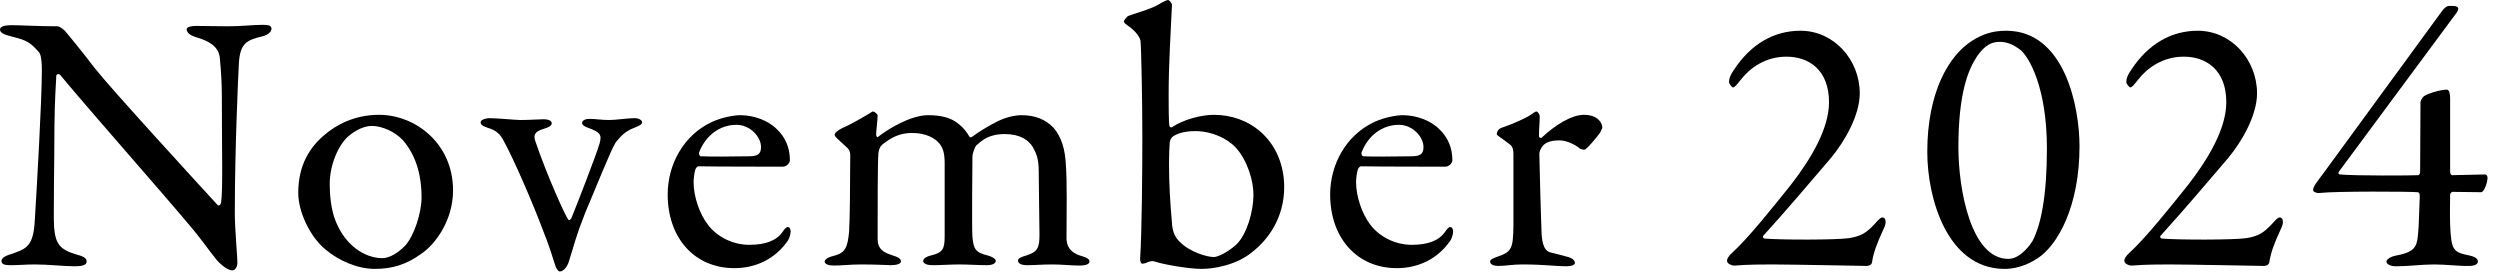
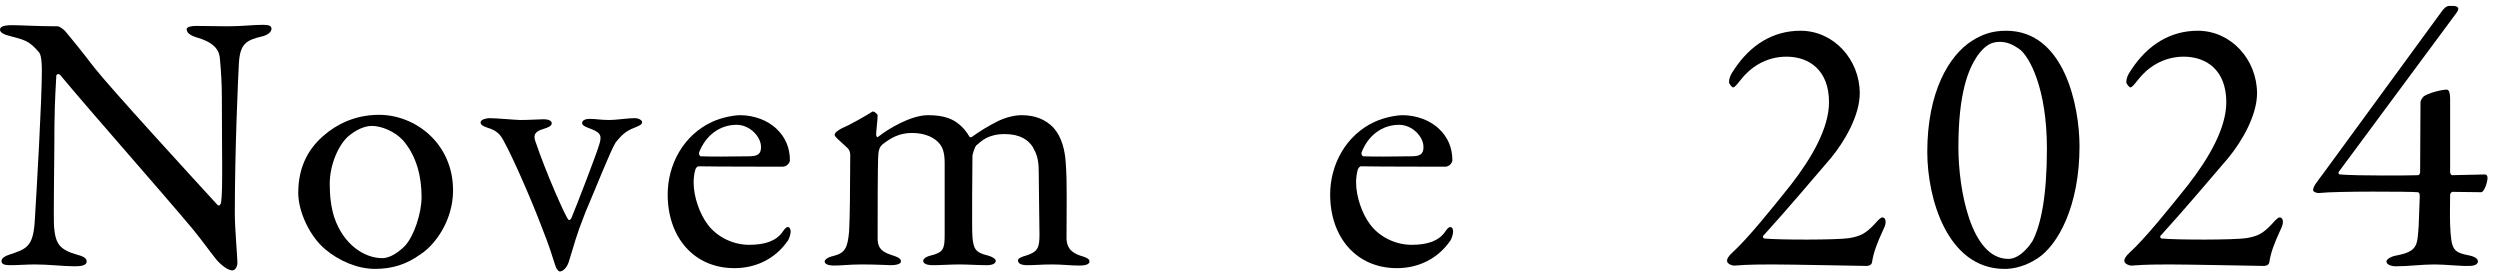
<svg xmlns="http://www.w3.org/2000/svg" width="81" height="9" viewBox="0 0 81 9" fill="none">
  <path d="M0 0.96C0 0.864 0.12 0.816 0.396 0.816C0.66 0.816 1.248 0.852 1.86 0.852C1.932 0.852 2.04 0.936 2.112 1.008C2.292 1.224 2.592 1.584 3.06 2.196C3.6 2.88 6.24 5.76 7.044 6.636C7.116 6.708 7.164 6.588 7.164 6.552C7.224 6.168 7.188 4.872 7.188 3.144C7.188 2.736 7.164 2.316 7.128 1.944C7.116 1.692 7.032 1.404 6.372 1.212C6.132 1.14 6.048 1.044 6.048 0.948C6.048 0.864 6.216 0.84 6.36 0.84C6.672 0.84 7.008 0.852 7.392 0.852C7.824 0.852 8.208 0.804 8.52 0.804C8.724 0.804 8.796 0.84 8.796 0.936C8.796 1.008 8.724 1.116 8.508 1.176C7.992 1.296 7.776 1.404 7.74 2.052C7.716 2.484 7.608 4.848 7.608 6.912C7.608 7.416 7.692 8.316 7.692 8.508C7.692 8.628 7.632 8.76 7.524 8.76C7.356 8.76 7.092 8.52 6.984 8.376C6.78 8.124 6.564 7.812 6.24 7.416C5.112 6.072 3.036 3.732 1.956 2.436C1.908 2.376 1.824 2.4 1.824 2.46C1.812 2.784 1.776 3.12 1.764 4.056C1.764 5.136 1.728 6.984 1.752 7.356C1.8 7.908 1.932 8.088 2.508 8.256C2.76 8.316 2.808 8.4 2.808 8.472C2.808 8.592 2.652 8.628 2.424 8.628C2.076 8.628 1.572 8.568 1.14 8.568C0.876 8.568 0.564 8.592 0.36 8.592C0.192 8.592 0.048 8.58 0.048 8.46C0.048 8.364 0.168 8.292 0.288 8.256C0.852 8.064 1.08 8.016 1.128 7.128C1.188 6.156 1.356 3.276 1.356 2.28C1.356 1.848 1.296 1.74 1.272 1.704C0.936 1.308 0.804 1.296 0.264 1.152C0.132 1.116 0 1.056 0 0.96Z" fill="black" />
-   <path d="M12.279 3.72C13.467 3.72 14.679 4.656 14.679 6.168C14.679 7.164 14.079 7.944 13.635 8.232C13.155 8.58 12.687 8.712 12.147 8.712C11.595 8.712 10.995 8.46 10.551 8.088C10.035 7.668 9.663 6.852 9.663 6.252C9.663 5.34 10.047 4.764 10.503 4.38C10.875 4.056 11.475 3.72 12.279 3.72ZM12.051 4.08C11.799 4.08 11.523 4.212 11.271 4.428C10.959 4.716 10.683 5.34 10.683 5.964C10.683 6.36 10.731 6.732 10.827 7.032C11.127 7.932 11.811 8.364 12.387 8.364C12.519 8.364 12.783 8.304 13.119 7.968C13.419 7.644 13.659 6.9 13.659 6.384C13.659 5.76 13.515 5.076 13.059 4.548C12.795 4.26 12.363 4.08 12.051 4.08Z" fill="black" />
+   <path d="M12.279 3.72C13.467 3.72 14.679 4.656 14.679 6.168C14.679 7.164 14.079 7.944 13.635 8.232C13.155 8.58 12.687 8.712 12.147 8.712C11.595 8.712 10.995 8.46 10.551 8.088C10.035 7.668 9.663 6.852 9.663 6.252C9.663 5.34 10.047 4.764 10.503 4.38C10.875 4.056 11.475 3.72 12.279 3.72M12.051 4.08C11.799 4.08 11.523 4.212 11.271 4.428C10.959 4.716 10.683 5.34 10.683 5.964C10.683 6.36 10.731 6.732 10.827 7.032C11.127 7.932 11.811 8.364 12.387 8.364C12.519 8.364 12.783 8.304 13.119 7.968C13.419 7.644 13.659 6.9 13.659 6.384C13.659 5.76 13.515 5.076 13.059 4.548C12.795 4.26 12.363 4.08 12.051 4.08Z" fill="black" />
  <path d="M15.572 3.96C15.572 3.876 15.752 3.828 15.86 3.828C16.076 3.828 16.724 3.888 16.856 3.888C17.168 3.888 17.468 3.864 17.6 3.864C17.78 3.864 17.876 3.912 17.876 3.996C17.876 4.08 17.768 4.128 17.612 4.176C17.264 4.272 17.3 4.44 17.348 4.584C17.696 5.616 18.332 7.044 18.416 7.116C18.44 7.152 18.488 7.116 18.512 7.068C18.668 6.696 19.316 5.028 19.424 4.656C19.52 4.344 19.412 4.272 19.052 4.14C18.956 4.104 18.86 4.056 18.86 3.984C18.86 3.912 18.944 3.852 19.1 3.852C19.34 3.852 19.448 3.888 19.748 3.888C19.964 3.888 20.336 3.828 20.564 3.828C20.684 3.828 20.804 3.888 20.804 3.96C20.804 4.032 20.732 4.068 20.552 4.14C20.264 4.248 20.132 4.392 19.952 4.608C19.784 4.872 19.328 6.036 18.968 6.876C18.632 7.728 18.632 7.848 18.428 8.484C18.368 8.676 18.236 8.796 18.14 8.796C18.092 8.796 18.02 8.712 17.984 8.58C17.852 8.184 17.828 8.052 17.552 7.356C17.264 6.588 16.628 5.112 16.304 4.536C16.22 4.38 16.1 4.224 15.8 4.14C15.62 4.08 15.572 4.032 15.572 3.96Z" fill="black" />
  <path d="M23.985 3.732C24.405 3.732 24.873 3.888 25.173 4.188C25.437 4.44 25.593 4.776 25.593 5.196C25.593 5.268 25.497 5.4 25.365 5.4C25.233 5.4 23.181 5.4 22.629 5.388C22.593 5.388 22.545 5.448 22.533 5.484C22.497 5.58 22.473 5.784 22.473 5.904C22.473 6.372 22.665 6.924 22.929 7.272C23.193 7.632 23.697 7.932 24.273 7.932C24.801 7.932 25.161 7.8 25.365 7.5C25.413 7.428 25.473 7.356 25.521 7.356C25.593 7.356 25.617 7.44 25.617 7.5C25.617 7.596 25.569 7.728 25.533 7.788C25.113 8.4 24.477 8.688 23.793 8.688C22.497 8.688 21.633 7.704 21.633 6.3C21.633 5.34 22.137 4.38 23.073 3.948C23.385 3.804 23.781 3.732 23.985 3.732ZM23.865 4.044C23.325 4.044 22.869 4.38 22.653 4.932C22.629 4.992 22.677 5.064 22.701 5.064C23.013 5.076 23.649 5.076 24.249 5.064C24.537 5.064 24.657 5.004 24.657 4.764C24.657 4.428 24.297 4.044 23.865 4.044Z" fill="black" />
  <path d="M27.043 4.368C27.043 4.296 27.151 4.224 27.283 4.152C27.523 4.056 28.063 3.744 28.195 3.66C28.243 3.624 28.267 3.612 28.291 3.612C28.351 3.624 28.435 3.708 28.435 3.732C28.435 3.9 28.387 4.236 28.387 4.356C28.387 4.392 28.411 4.476 28.459 4.428C28.759 4.188 29.503 3.732 30.067 3.732C30.499 3.732 30.787 3.816 31.003 3.972C31.219 4.128 31.339 4.308 31.387 4.392C31.411 4.44 31.435 4.464 31.483 4.44C31.711 4.272 32.023 4.08 32.335 3.924C32.611 3.792 32.887 3.732 33.103 3.732C33.547 3.732 33.883 3.876 34.135 4.14C34.399 4.44 34.507 4.86 34.531 5.292C34.579 5.916 34.555 6.756 34.555 7.74C34.567 7.956 34.639 8.184 35.071 8.304C35.227 8.352 35.299 8.4 35.299 8.472C35.299 8.556 35.191 8.604 34.963 8.604C34.723 8.604 34.399 8.568 34.099 8.568C33.739 8.568 33.559 8.592 33.283 8.592C33.055 8.592 32.983 8.52 32.983 8.436C32.983 8.364 33.115 8.316 33.247 8.28C33.631 8.16 33.679 8.016 33.679 7.596C33.679 7.308 33.655 5.964 33.655 5.568C33.655 5.148 33.583 4.98 33.463 4.764C33.319 4.536 33.055 4.344 32.551 4.344C32.011 4.344 31.795 4.572 31.627 4.716C31.591 4.752 31.507 4.98 31.507 5.064C31.507 5.148 31.483 7.416 31.507 7.68C31.543 8.064 31.603 8.184 32.011 8.28C32.143 8.316 32.263 8.388 32.263 8.448C32.263 8.532 32.167 8.592 31.975 8.592C31.711 8.592 31.351 8.568 31.075 8.568C30.823 8.568 30.475 8.592 30.223 8.592C29.947 8.592 29.911 8.496 29.911 8.448C29.911 8.412 29.959 8.328 30.151 8.28C30.559 8.184 30.607 8.064 30.607 7.632V5.28C30.607 4.932 30.535 4.776 30.451 4.668C30.295 4.464 29.983 4.308 29.551 4.308C29.155 4.308 28.879 4.452 28.591 4.68C28.507 4.752 28.471 4.848 28.459 4.98C28.435 5.292 28.435 6.804 28.435 7.716C28.435 7.944 28.483 8.136 28.867 8.256C29.095 8.328 29.191 8.376 29.191 8.472C29.191 8.556 29.023 8.592 28.867 8.592C28.819 8.592 28.375 8.568 27.919 8.568C27.523 8.568 27.283 8.604 27.019 8.604C26.839 8.604 26.719 8.556 26.719 8.472C26.719 8.424 26.791 8.34 27.007 8.292C27.391 8.196 27.463 8.016 27.511 7.5C27.535 7.152 27.547 5.952 27.547 5.124C27.547 5.064 27.571 4.908 27.463 4.8C27.127 4.488 27.043 4.428 27.043 4.368Z" fill="black" />
-   <path d="M41.608 6.06C41.608 7.056 41.092 7.764 40.564 8.172C40.072 8.58 39.352 8.712 38.932 8.712C38.512 8.712 37.684 8.568 37.408 8.472C37.36 8.448 37.252 8.46 37.156 8.508C37.108 8.532 37.036 8.544 37.012 8.544C36.964 8.544 36.94 8.472 36.94 8.388C37 7.452 37.012 5.388 37.012 4.404C37.012 3.264 36.976 1.488 36.952 1.32C36.94 1.26 36.88 1.104 36.652 0.912C36.472 0.78 36.412 0.744 36.412 0.684C36.412 0.672 36.52 0.528 36.556 0.516C36.892 0.396 37.3 0.288 37.54 0.144C37.696 0.048 37.816 0 37.84 0C37.888 0 37.972 0.108 37.972 0.156C37.936 0.948 37.864 2.088 37.864 3.048C37.864 3.36 37.864 3.948 37.888 4.08C37.888 4.104 37.948 4.14 37.96 4.128C38.356 3.864 38.932 3.72 39.328 3.72C39.892 3.72 40.432 3.912 40.816 4.248C41.356 4.704 41.608 5.376 41.608 6.06ZM40.612 6.312C40.612 5.88 40.432 5.208 40.024 4.764C39.748 4.488 39.28 4.248 38.716 4.248C38.32 4.248 38.092 4.356 37.996 4.428C37.96 4.452 37.912 4.524 37.9 4.608C37.888 4.716 37.876 5.052 37.876 5.304C37.876 5.928 37.912 6.576 37.972 7.224C37.984 7.476 38.056 7.668 38.212 7.824C38.548 8.172 39.112 8.328 39.328 8.328C39.46 8.328 39.784 8.172 40.06 7.92C40.396 7.596 40.612 6.852 40.612 6.312Z" fill="black" />
  <path d="M45.449 3.732C45.869 3.732 46.337 3.888 46.637 4.188C46.901 4.44 47.057 4.776 47.057 5.196C47.057 5.268 46.961 5.4 46.829 5.4C46.697 5.4 44.645 5.4 44.093 5.388C44.057 5.388 44.009 5.448 43.997 5.484C43.961 5.58 43.937 5.784 43.937 5.904C43.937 6.372 44.129 6.924 44.393 7.272C44.657 7.632 45.161 7.932 45.737 7.932C46.265 7.932 46.625 7.8 46.829 7.5C46.877 7.428 46.937 7.356 46.985 7.356C47.057 7.356 47.081 7.44 47.081 7.5C47.081 7.596 47.033 7.728 46.997 7.788C46.577 8.4 45.941 8.688 45.257 8.688C43.961 8.688 43.097 7.704 43.097 6.3C43.097 5.34 43.601 4.38 44.537 3.948C44.849 3.804 45.245 3.732 45.449 3.732ZM45.329 4.044C44.789 4.044 44.333 4.38 44.117 4.932C44.093 4.992 44.141 5.064 44.165 5.064C44.477 5.076 45.113 5.076 45.713 5.064C46.001 5.064 46.121 5.004 46.121 4.764C46.121 4.428 45.761 4.044 45.329 4.044Z" fill="black" />
-   <path d="M48.495 4.344C48.495 4.308 48.519 4.188 48.651 4.14C49.047 4.008 49.419 3.828 49.539 3.756C49.683 3.66 49.743 3.612 49.779 3.612C49.827 3.612 49.887 3.72 49.887 3.756C49.887 3.972 49.863 4.188 49.863 4.416C49.863 4.464 49.923 4.476 49.947 4.464C50.415 4.02 50.943 3.72 51.315 3.72C51.807 3.72 51.915 4.02 51.915 4.128C51.915 4.152 51.879 4.236 51.843 4.296C51.711 4.488 51.423 4.812 51.351 4.848C51.327 4.86 51.219 4.836 51.183 4.812C51.051 4.692 50.763 4.548 50.523 4.548C50.319 4.548 50.115 4.584 49.995 4.716C49.911 4.812 49.875 4.92 49.875 4.98C49.875 5.22 49.935 7.392 49.947 7.572C49.971 7.92 50.043 8.148 50.259 8.184C50.415 8.22 50.631 8.28 50.811 8.328C51.003 8.388 51.027 8.472 51.027 8.52C51.027 8.58 50.919 8.628 50.739 8.628C50.439 8.628 50.019 8.568 49.323 8.568C48.963 8.568 48.819 8.616 48.531 8.616C48.399 8.616 48.279 8.568 48.279 8.472C48.279 8.4 48.423 8.352 48.519 8.316C48.987 8.16 49.023 8.04 49.035 7.32C49.035 7.02 49.035 5.82 49.035 5.028C49.035 4.908 49.035 4.752 48.903 4.668C48.615 4.44 48.495 4.392 48.495 4.344Z" fill="black" />
  <path d="M56.212 8.604C56.14 8.616 55.972 8.556 55.96 8.472C55.936 8.4 56.02 8.28 56.116 8.196C56.656 7.704 57.448 6.708 58.024 5.988C58.696 5.124 59.26 4.152 59.26 3.312C59.26 2.268 58.612 1.836 57.88 1.836C57.196 1.836 56.692 2.208 56.404 2.58C56.272 2.748 56.2 2.832 56.152 2.832C56.116 2.832 56.02 2.712 56.02 2.664C56.02 2.556 56.056 2.436 56.176 2.268C56.716 1.44 57.46 0.996 58.336 0.996C59.416 0.996 60.256 1.932 60.256 3.024C60.256 3.72 59.788 4.56 59.308 5.136C58.636 5.916 57.964 6.72 57.136 7.632C57.1 7.656 57.124 7.716 57.16 7.728C57.676 7.776 59.512 7.776 59.908 7.716C60.268 7.656 60.448 7.572 60.748 7.248C60.832 7.152 60.928 7.044 60.988 7.044C61.096 7.044 61.144 7.2 61.024 7.428C60.808 7.896 60.7 8.184 60.652 8.508C60.628 8.604 60.52 8.616 60.472 8.616C60.412 8.616 57.988 8.568 57.424 8.568C57.148 8.568 56.644 8.568 56.212 8.604Z" fill="black" />
  <path d="M65 0.996C66.896 0.996 67.376 3.456 67.376 4.74C67.376 6.672 66.68 7.944 66.008 8.376C65.66 8.604 65.264 8.724 64.904 8.712C63.104 8.676 62.444 6.456 62.444 4.92C62.444 2.988 63.14 1.8 63.896 1.32C64.22 1.116 64.544 0.996 65 0.996ZM64.796 1.356C64.52 1.356 64.316 1.464 64.064 1.812C63.776 2.244 63.452 3 63.452 4.776C63.452 6.108 63.848 8.388 65.072 8.388C65.48 8.388 65.816 7.872 65.852 7.812C66.128 7.284 66.32 6.348 66.32 4.812C66.32 2.844 65.744 1.812 65.42 1.584C65.228 1.452 65.036 1.356 64.796 1.356Z" fill="black" />
  <path d="M69.084 8.604C69.012 8.616 68.844 8.556 68.832 8.472C68.808 8.4 68.892 8.28 68.988 8.196C69.528 7.704 70.32 6.708 70.896 5.988C71.568 5.124 72.132 4.152 72.132 3.312C72.132 2.268 71.484 1.836 70.752 1.836C70.068 1.836 69.564 2.208 69.276 2.58C69.144 2.748 69.072 2.832 69.024 2.832C68.988 2.832 68.892 2.712 68.892 2.664C68.892 2.556 68.928 2.436 69.048 2.268C69.588 1.44 70.332 0.996 71.208 0.996C72.288 0.996 73.128 1.932 73.128 3.024C73.128 3.72 72.66 4.56 72.18 5.136C71.508 5.916 70.836 6.72 70.008 7.632C69.972 7.656 69.996 7.716 70.032 7.728C70.548 7.776 72.384 7.776 72.78 7.716C73.14 7.656 73.32 7.572 73.62 7.248C73.704 7.152 73.8 7.044 73.86 7.044C73.968 7.044 74.016 7.2 73.896 7.428C73.68 7.896 73.572 8.184 73.524 8.508C73.5 8.604 73.392 8.616 73.344 8.616C73.284 8.616 70.86 8.568 70.296 8.568C70.02 8.568 69.516 8.568 69.084 8.604Z" fill="black" />
  <path d="M79.384 3.216V5.58C79.384 5.616 79.42 5.676 79.444 5.676L80.524 5.652C80.56 5.652 80.596 5.7 80.596 5.76C80.596 5.88 80.512 6.18 80.404 6.228L79.456 6.216C79.432 6.216 79.384 6.276 79.384 6.3C79.384 6.444 79.372 7.02 79.384 7.284C79.42 8.112 79.48 8.172 80.02 8.28C80.224 8.328 80.284 8.4 80.284 8.472C80.284 8.532 80.224 8.616 80.008 8.616C79.732 8.628 79.24 8.568 78.88 8.568C78.46 8.568 78.04 8.628 77.632 8.628C77.44 8.628 77.32 8.556 77.32 8.472C77.32 8.412 77.44 8.316 77.632 8.28C78.352 8.148 78.316 7.932 78.364 7.332C78.376 7.092 78.4 6.456 78.4 6.384C78.4 6.276 78.388 6.24 78.34 6.228C78.124 6.204 75.676 6.192 75.16 6.252C75.052 6.264 74.944 6.216 74.944 6.156C74.944 6.036 75.1 5.856 75.268 5.628L79.12 0.36C79.18 0.276 79.264 0.192 79.348 0.192H79.48C79.588 0.192 79.648 0.228 79.648 0.288C79.648 0.324 79.624 0.372 79.588 0.42L75.784 5.556C75.748 5.616 75.772 5.64 75.808 5.652C76.348 5.7 78.124 5.688 78.352 5.676C78.376 5.676 78.412 5.616 78.412 5.592L78.424 3.3C78.424 3.264 78.496 3.144 78.532 3.12C78.664 3.024 79.084 2.904 79.276 2.904C79.336 2.904 79.384 2.976 79.384 3.216Z" fill="black" />
</svg>